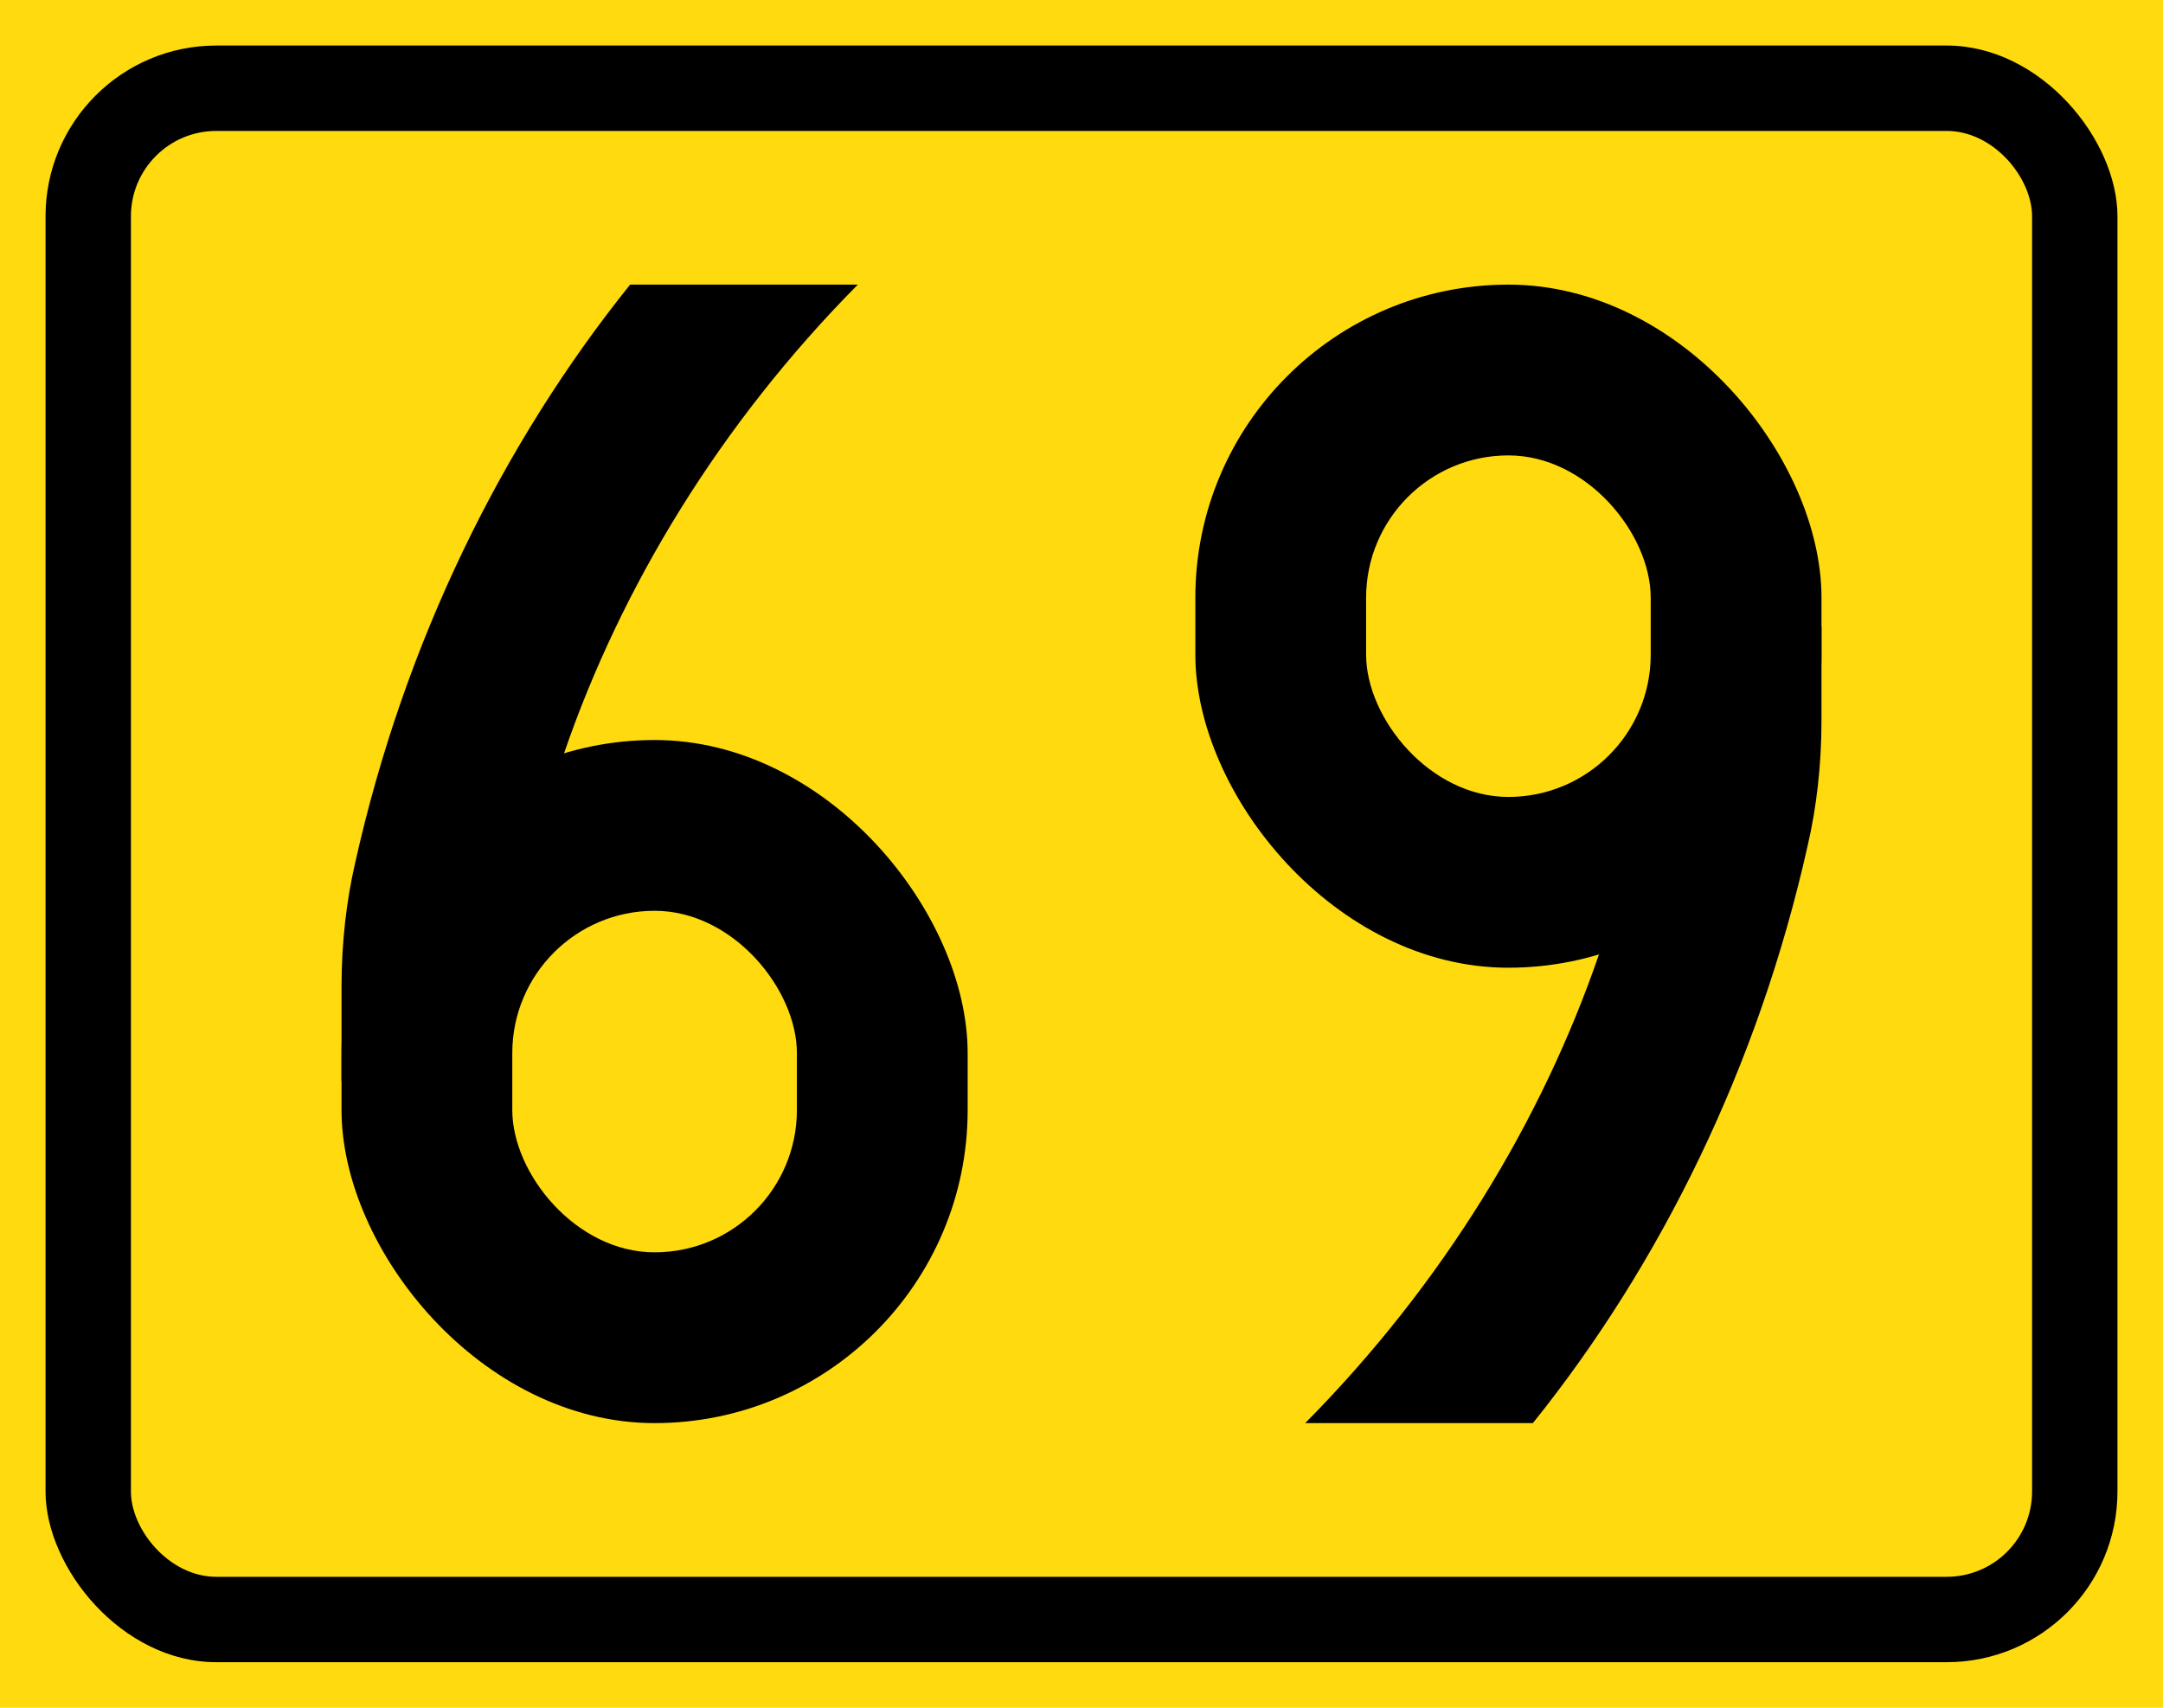
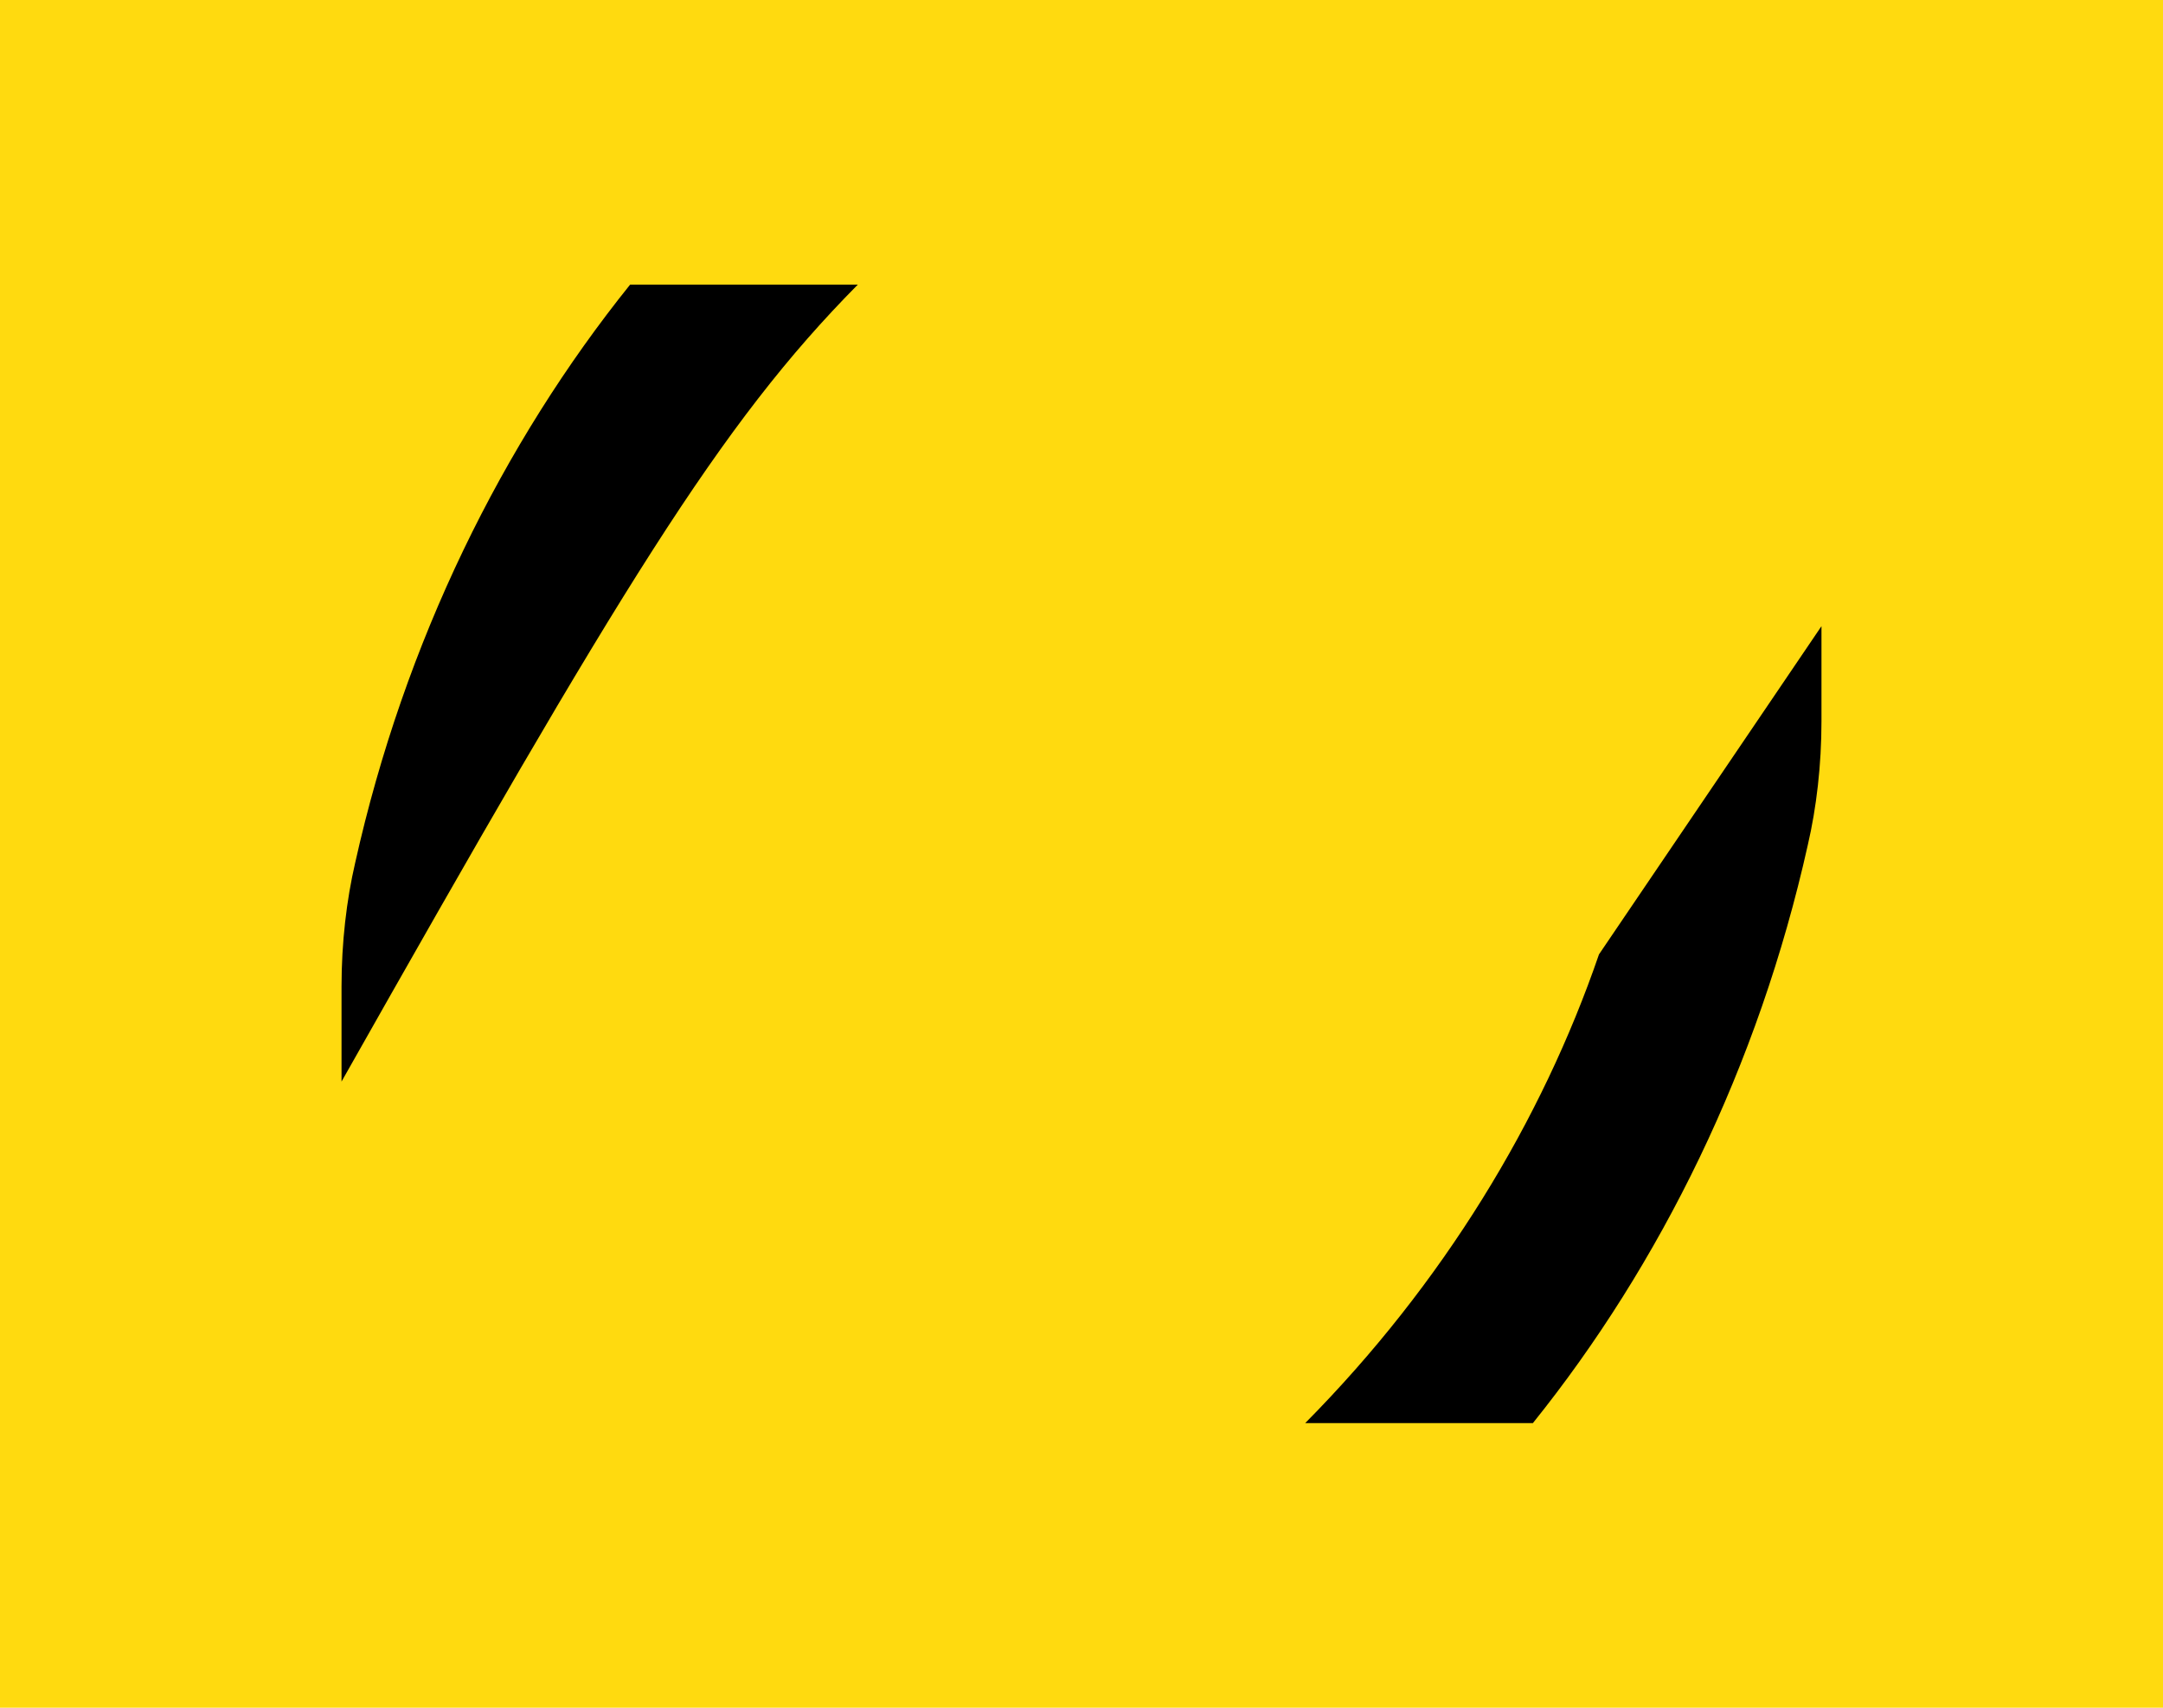
<svg xmlns="http://www.w3.org/2000/svg" xmlns:ns1="http://www.inkscape.org/namespaces/inkscape" xmlns:ns2="http://sodipodi.sourceforge.net/DTD/sodipodi-0.dtd" width="380mm" height="300mm" viewBox="0 0 380 300" version="1.1" id="svg36" ns1:version="0.92.4 (5da689c313, 2019-01-14)" ns2:docname="88.svg">
  <defs id="defs30" />
  <ns2:namedview id="base" pagecolor="#ffffff" bordercolor="#666666" borderopacity="1.0" ns1:pageopacity="0.0" ns1:pageshadow="2" ns1:zoom="0.35" ns1:cx="931.39798" ns1:cy="684.23674" ns1:document-units="mm" ns1:current-layer="layer1" showgrid="false" fit-margin-top="0" fit-margin-left="0" fit-margin-right="0" fit-margin-bottom="0" ns1:window-width="1920" ns1:window-height="1057" ns1:window-x="-8" ns1:window-y="-8" ns1:window-maximized="1" />
  <g ns1:label="Layer 1" ns1:groupmode="layer" id="layer1" transform="translate(0,3)">
    <rect style="opacity:1;vector-effect:none;fill:#ffda0f;fill-opacity:1;fill-rule:nonzero;stroke:none;stroke-width:3.294;stroke-linecap:square;stroke-linejoin:miter;stroke-miterlimit:7;stroke-dasharray:none;stroke-dashoffset:0;stroke-opacity:1" id="rect870" width="380" height="300" x="0" y="-3" />
-     <rect y="5" x="8" height="284" width="364" id="rect882" style="opacity:1;vector-effect:none;fill:#000000;fill-opacity:1;fill-rule:nonzero;stroke:none;stroke-width:3.137;stroke-linecap:square;stroke-linejoin:miter;stroke-miterlimit:7;stroke-dasharray:none;stroke-dashoffset:0;stroke-opacity:1" rx="30" ry="30" />
-     <rect y="20" x="23" height="254" width="334" id="rect895" style="opacity:1;vector-effect:none;fill:#ffda0f;fill-opacity:1;fill-rule:nonzero;stroke:none;stroke-width:2.842;stroke-linecap:square;stroke-linejoin:miter;stroke-miterlimit:7;stroke-dasharray:none;stroke-dashoffset:0;stroke-opacity:1" rx="15" ry="15" />
-     <rect style="opacity:1;vector-effect:none;fill:#000000;fill-opacity:1;fill-rule:nonzero;stroke:none;stroke-width:0.951;stroke-linecap:square;stroke-linejoin:round;stroke-miterlimit:10;stroke-dasharray:none;stroke-dashoffset:0;stroke-opacity:1" id="rect879" width="110" height="120" x="60" y="127" rx="55" ry="55" />
    <rect rx="25" y="157" x="90" height="60" width="50" id="rect882-9" style="opacity:1;vector-effect:none;fill:#ffda0f;fill-opacity:1;fill-rule:nonzero;stroke:none;stroke-width:0.453;stroke-linecap:square;stroke-linejoin:round;stroke-miterlimit:10;stroke-dasharray:none;stroke-dashoffset:0;stroke-opacity:1" ry="25" />
-     <path ns2:nodetypes="ccccccc" ns1:connector-curvature="0" id="path895" d="M 110.7,47 C 88.334,74.835 71.077,109.657 62.399,148.57 c -1.517,6.526 -2.399,14.04 -2.399,21.73 v 16.7 l 39.088,-57.658 C 109.107,100.166 126.465,71.484 150.7,47 Z" style="fill:#000000;stroke:none;stroke-width:3.5;stroke-linecap:butt;stroke-linejoin:miter;stroke-miterlimit:3;stroke-dasharray:none;stroke-opacity:1" />
-     <rect style="opacity:1;vector-effect:none;fill:#000000;fill-opacity:1;fill-rule:nonzero;stroke:none;stroke-width:0.951;stroke-linecap:square;stroke-linejoin:round;stroke-miterlimit:10;stroke-dasharray:none;stroke-dashoffset:0;stroke-opacity:1" id="rect879-9" width="110" height="120" x="210" y="47" rx="55" ry="55" />
-     <rect rx="25" y="77" x="240" height="60" width="50" id="rect882-9-9" style="opacity:1;vector-effect:none;fill:#ffda0f;fill-opacity:1;fill-rule:nonzero;stroke:none;stroke-width:0.453;stroke-linecap:square;stroke-linejoin:round;stroke-miterlimit:10;stroke-dasharray:none;stroke-dashoffset:0;stroke-opacity:1" ry="25" />
+     <path ns2:nodetypes="ccccccc" ns1:connector-curvature="0" id="path895" d="M 110.7,47 C 88.334,74.835 71.077,109.657 62.399,148.57 c -1.517,6.526 -2.399,14.04 -2.399,21.73 v 16.7 C 109.107,100.166 126.465,71.484 150.7,47 Z" style="fill:#000000;stroke:none;stroke-width:3.5;stroke-linecap:butt;stroke-linejoin:miter;stroke-miterlimit:3;stroke-dasharray:none;stroke-opacity:1" />
    <path ns2:nodetypes="ccccccc" ns1:connector-curvature="0" id="path895-6" d="m 269.3,247 c 22.366,-27.836 39.623,-62.657 48.301,-101.57 1.517,-6.526 2.399,-14.04 2.399,-21.73 v -16.7 l -39.088,57.658 c -10.019,29.176 -27.377,57.858 -51.612,82.342 z" style="fill:#000000;stroke:none;stroke-width:3.5;stroke-linecap:butt;stroke-linejoin:miter;stroke-miterlimit:3;stroke-dasharray:none;stroke-opacity:1" />
  </g>
</svg>